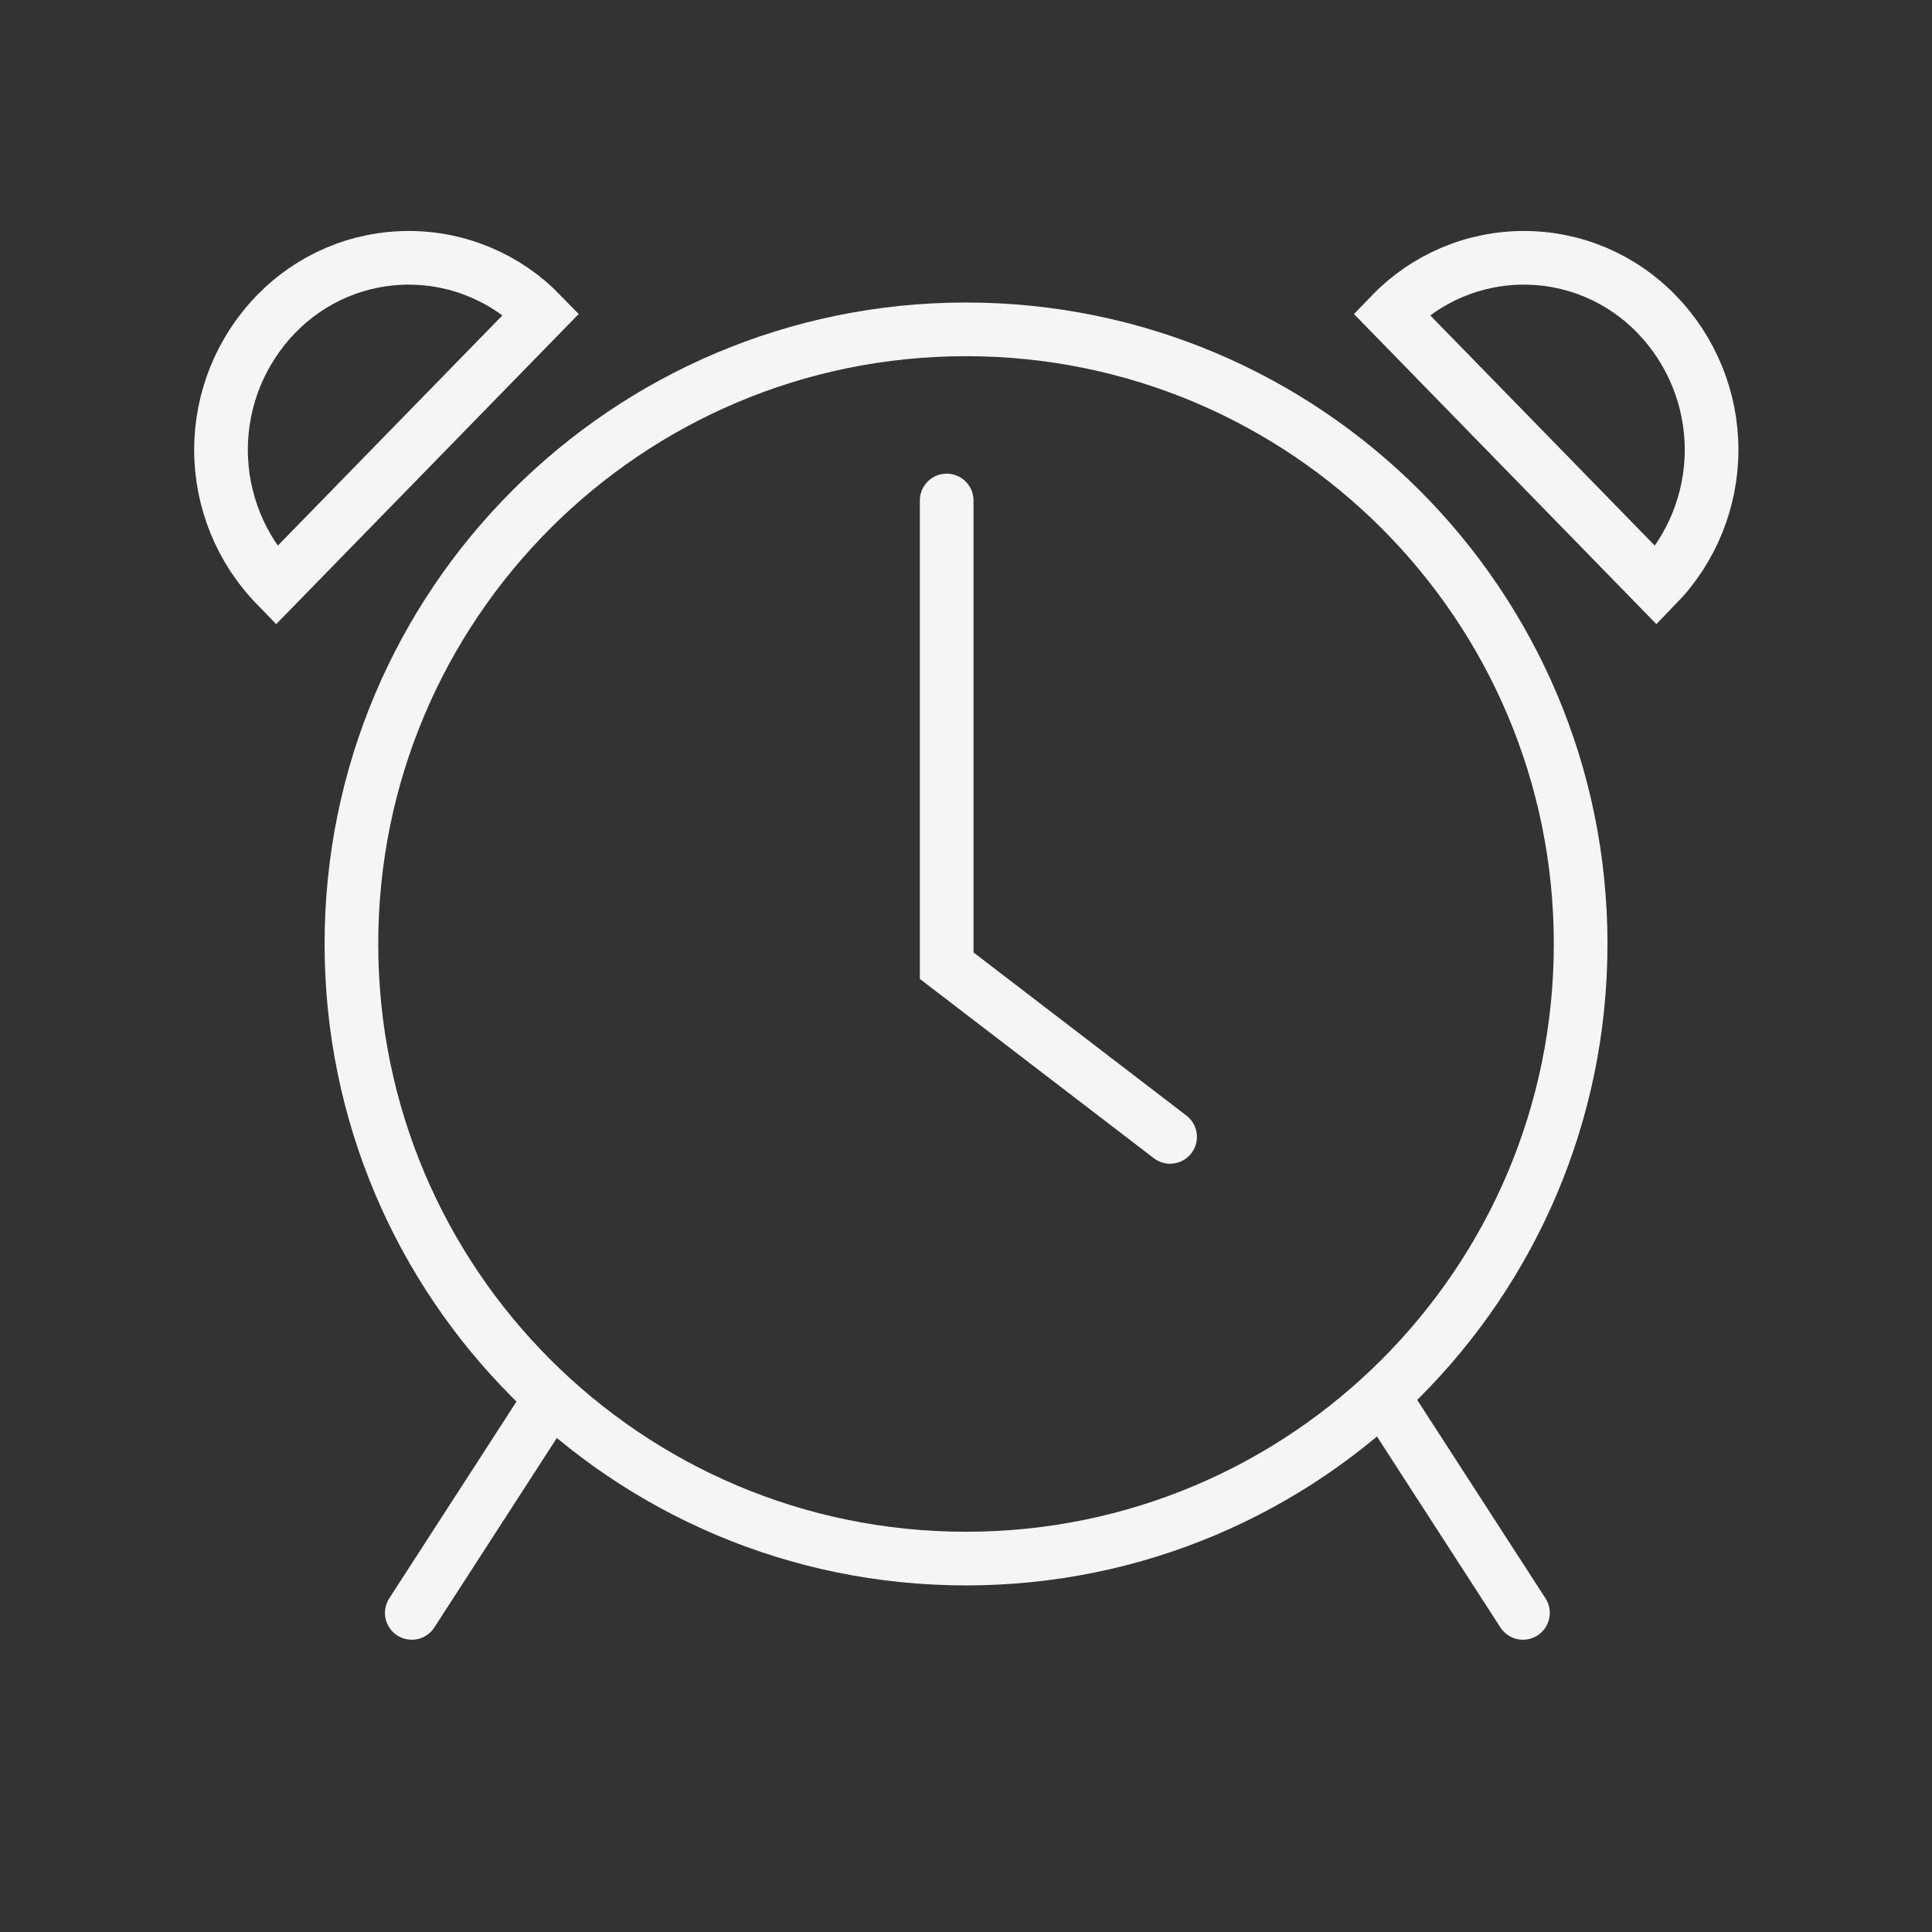
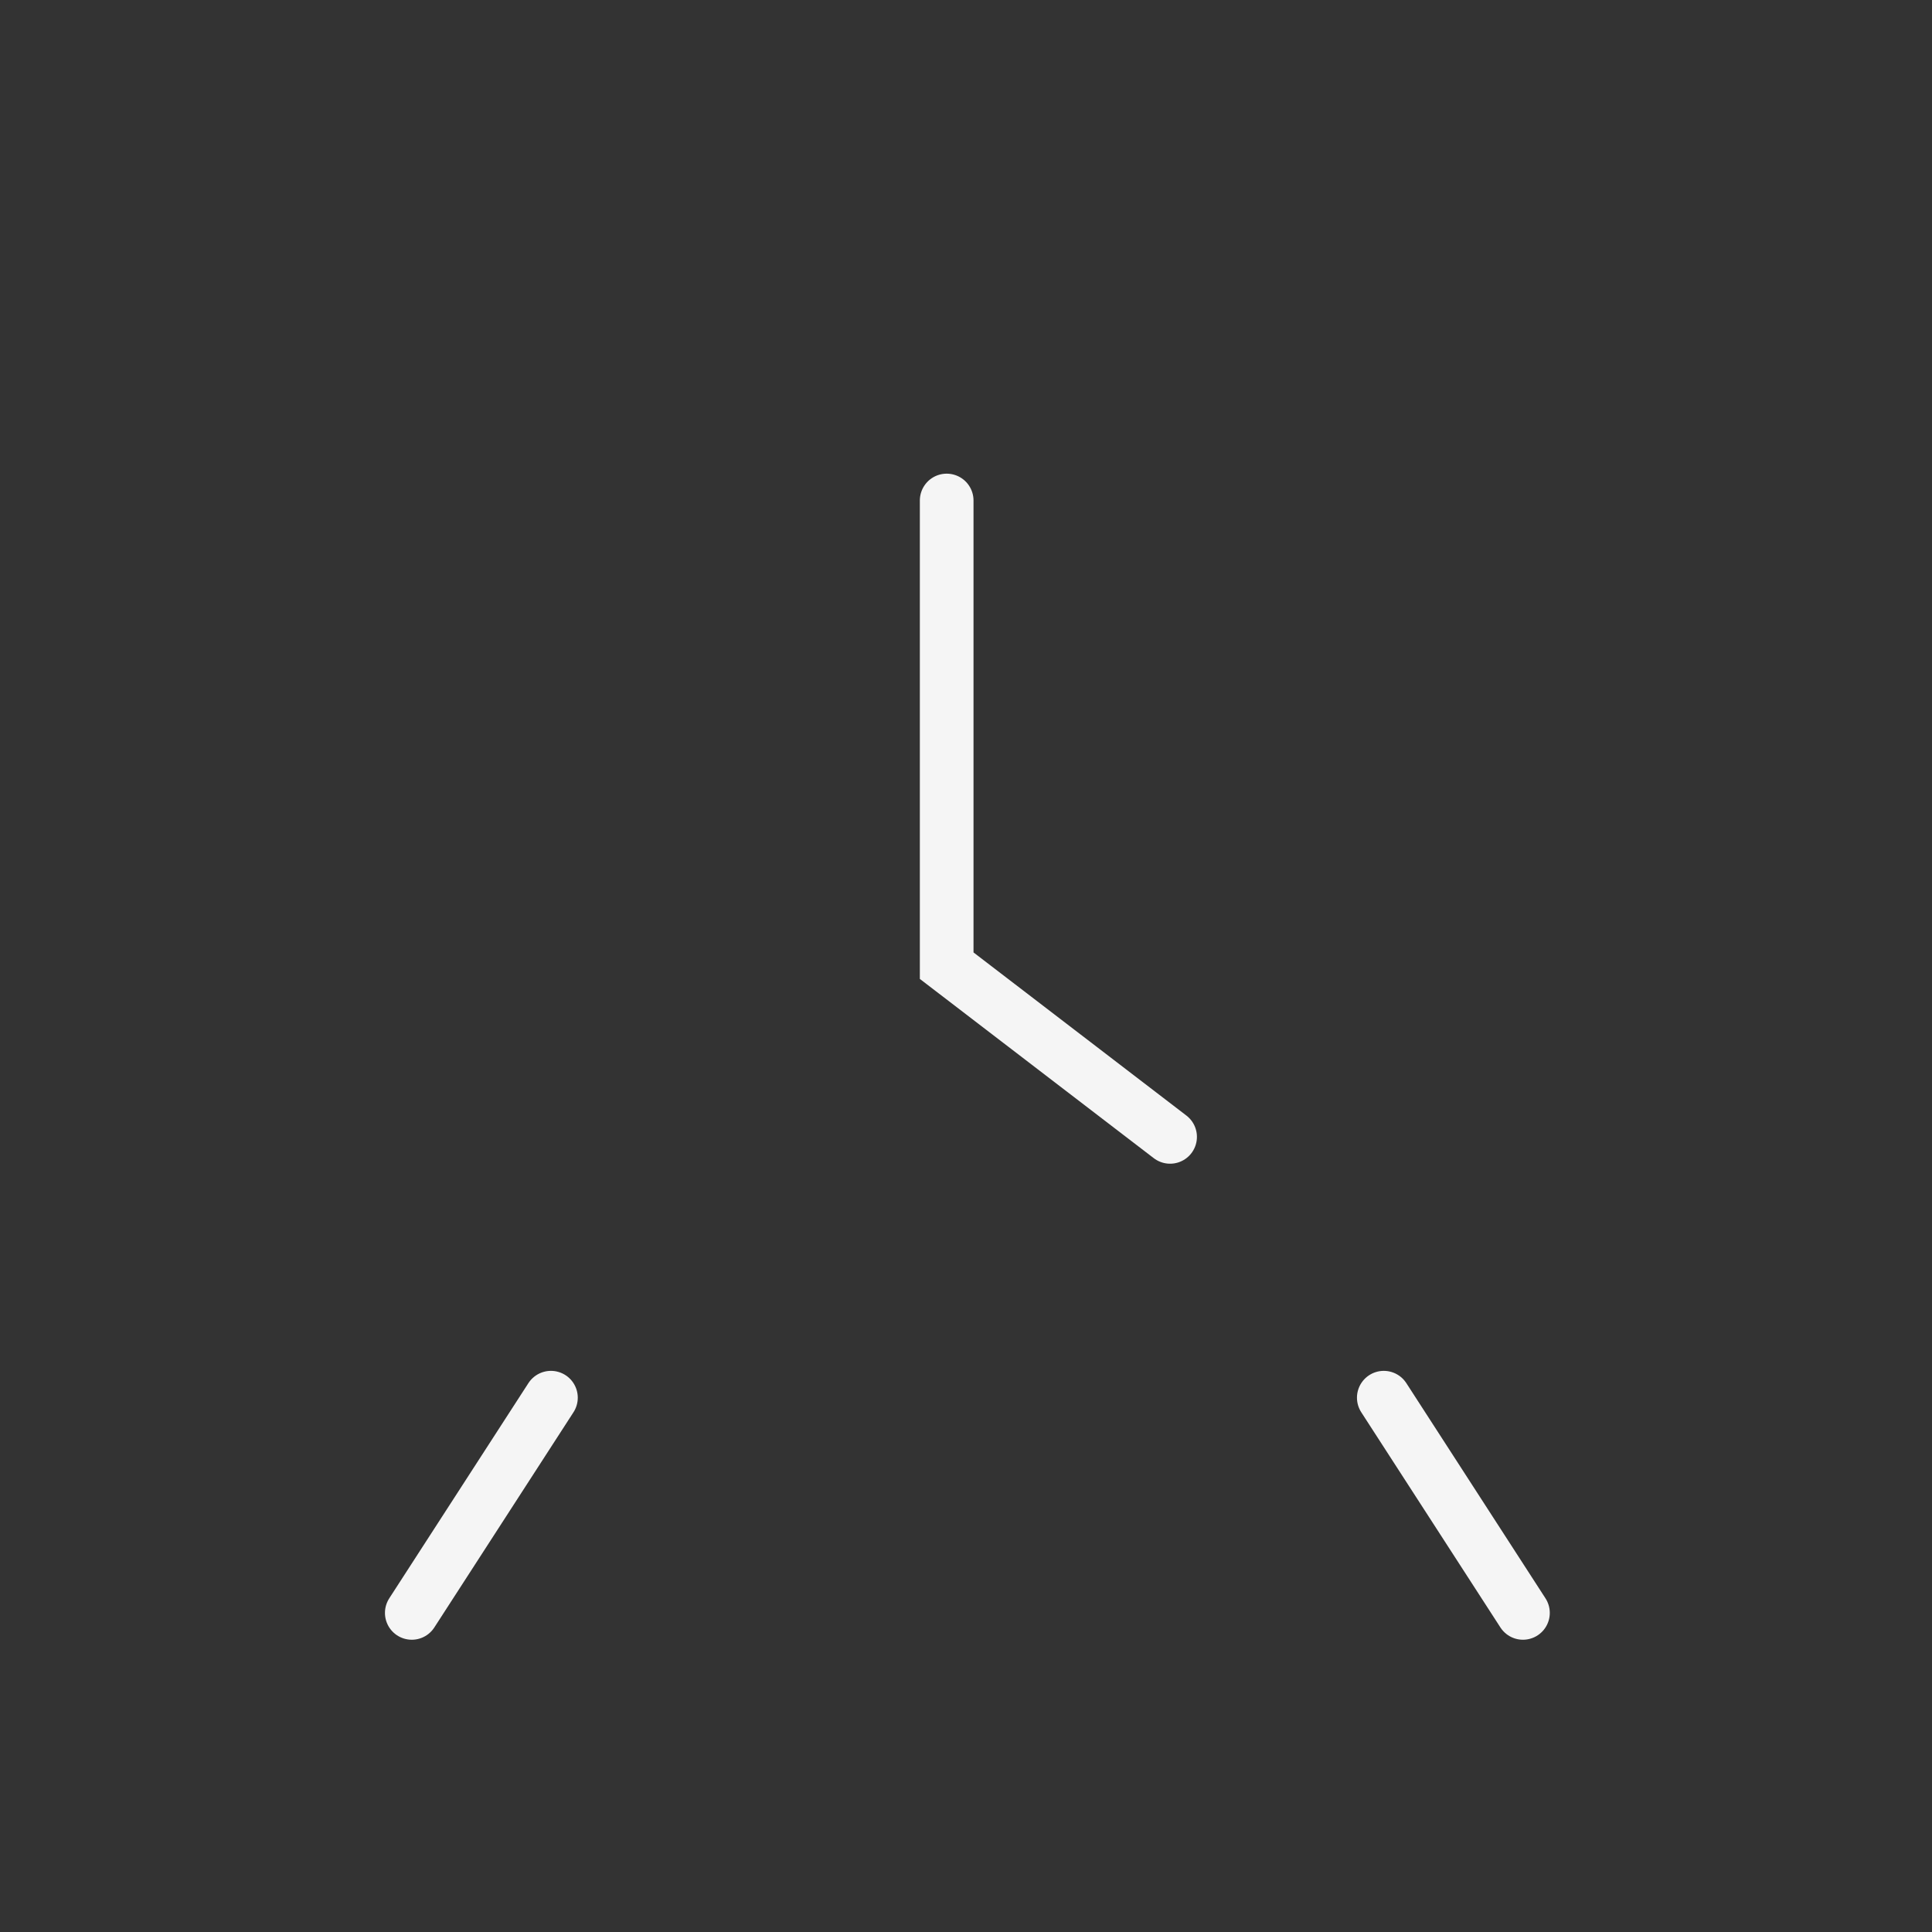
<svg xmlns="http://www.w3.org/2000/svg" width="36" height="36" viewBox="0 0 36 36" fill="none">
  <rect x="0" y="0" width="36" height="36" fill="#333333" stroke="none" />
-   <path d="M18 29.042C24.325 29.042 29.453 23.914 29.453 17.589C29.453 11.264 24.325 6.137 18 6.137C11.675 6.137 6.548 11.264 6.548 17.589C6.548 23.914 11.675 29.042 18 29.042Z" stroke="#F5F5F5" />
  <path d="M17.64 9.326V17.994L21.803 21.184M7.673 30.054L10.266 26.044M25.785 26.044L28.378 30.054" stroke="#F5F5F5" stroke-linecap="round" />
-   <path d="M5.147 10.913C4.487 10.235 4.118 9.327 4.118 8.381C4.118 7.436 4.487 6.528 5.147 5.85C5.468 5.519 5.851 5.256 6.275 5.076C6.7 4.896 7.156 4.804 7.616 4.804C8.077 4.804 8.533 4.896 8.957 5.076C9.382 5.256 9.765 5.519 10.086 5.85L5.147 10.913ZM30.864 10.913C31.524 10.235 31.893 9.327 31.893 8.381C31.893 7.436 31.524 6.528 30.864 5.85C30.544 5.519 30.16 5.256 29.736 5.076C29.312 4.896 28.856 4.804 28.395 4.804C27.934 4.804 27.478 4.896 27.054 5.076C26.63 5.256 26.246 5.519 25.926 5.85L30.864 10.913Z" stroke="#F5F5F5" />
</svg>